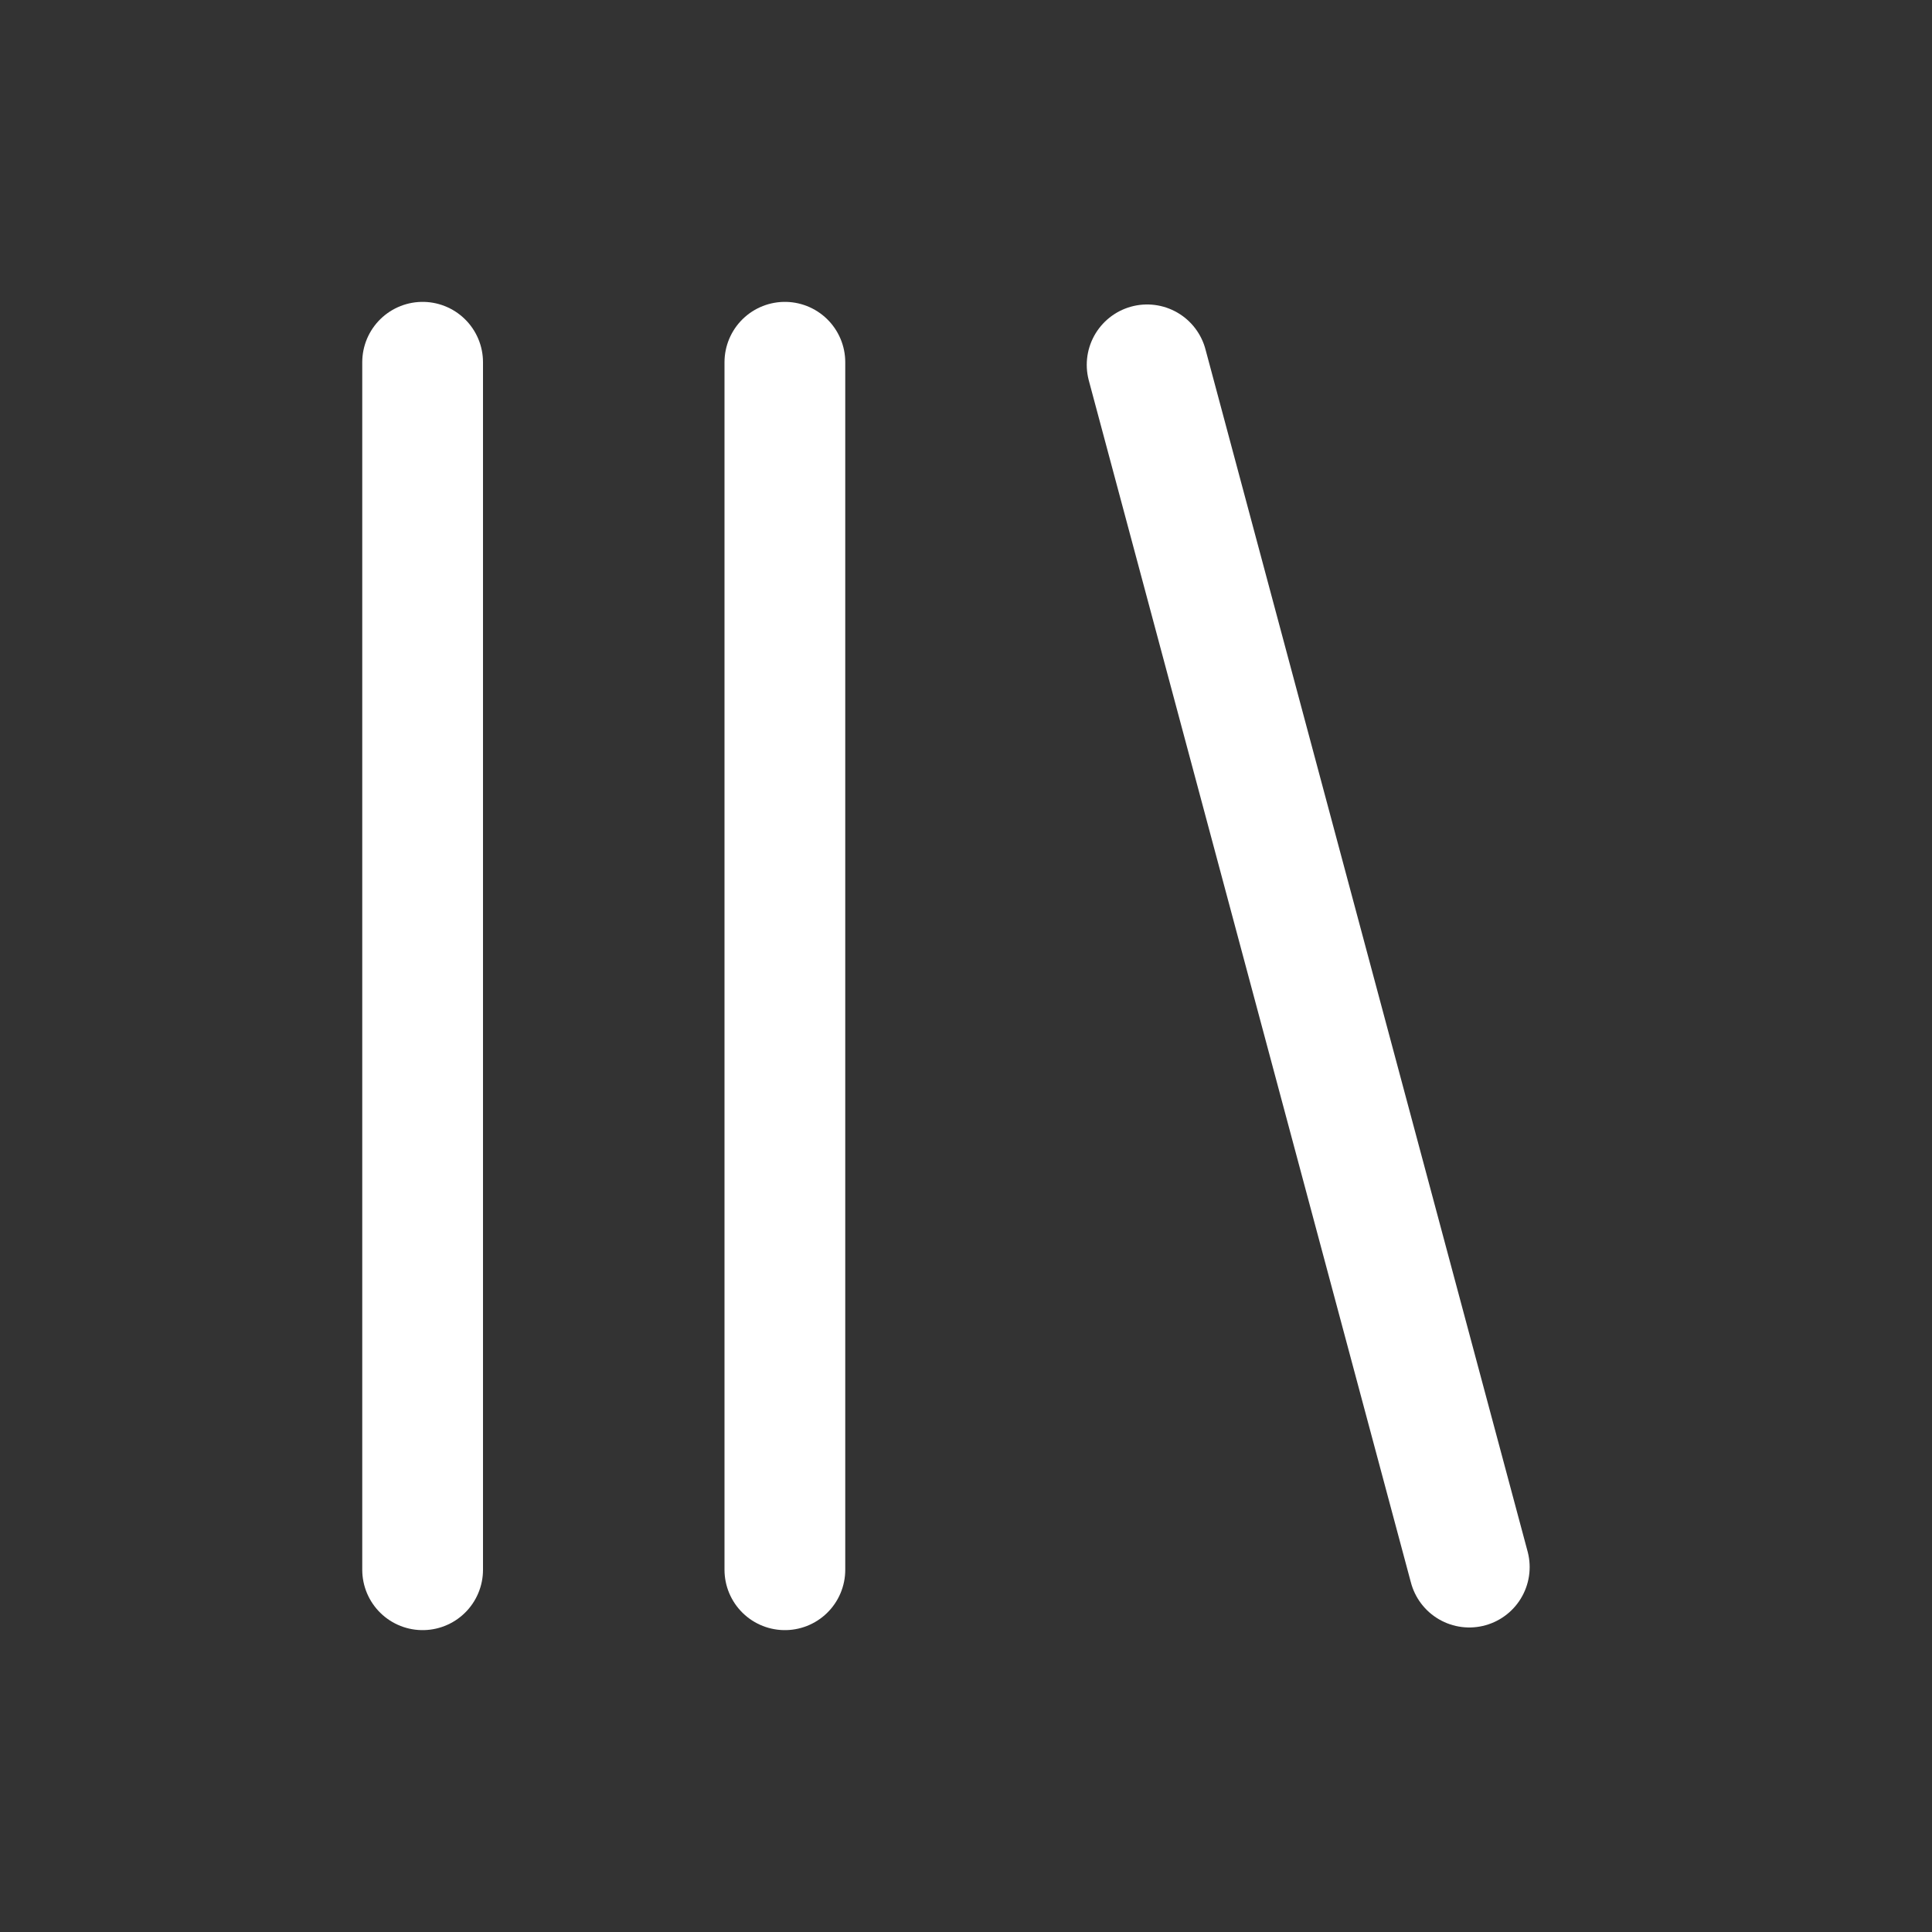
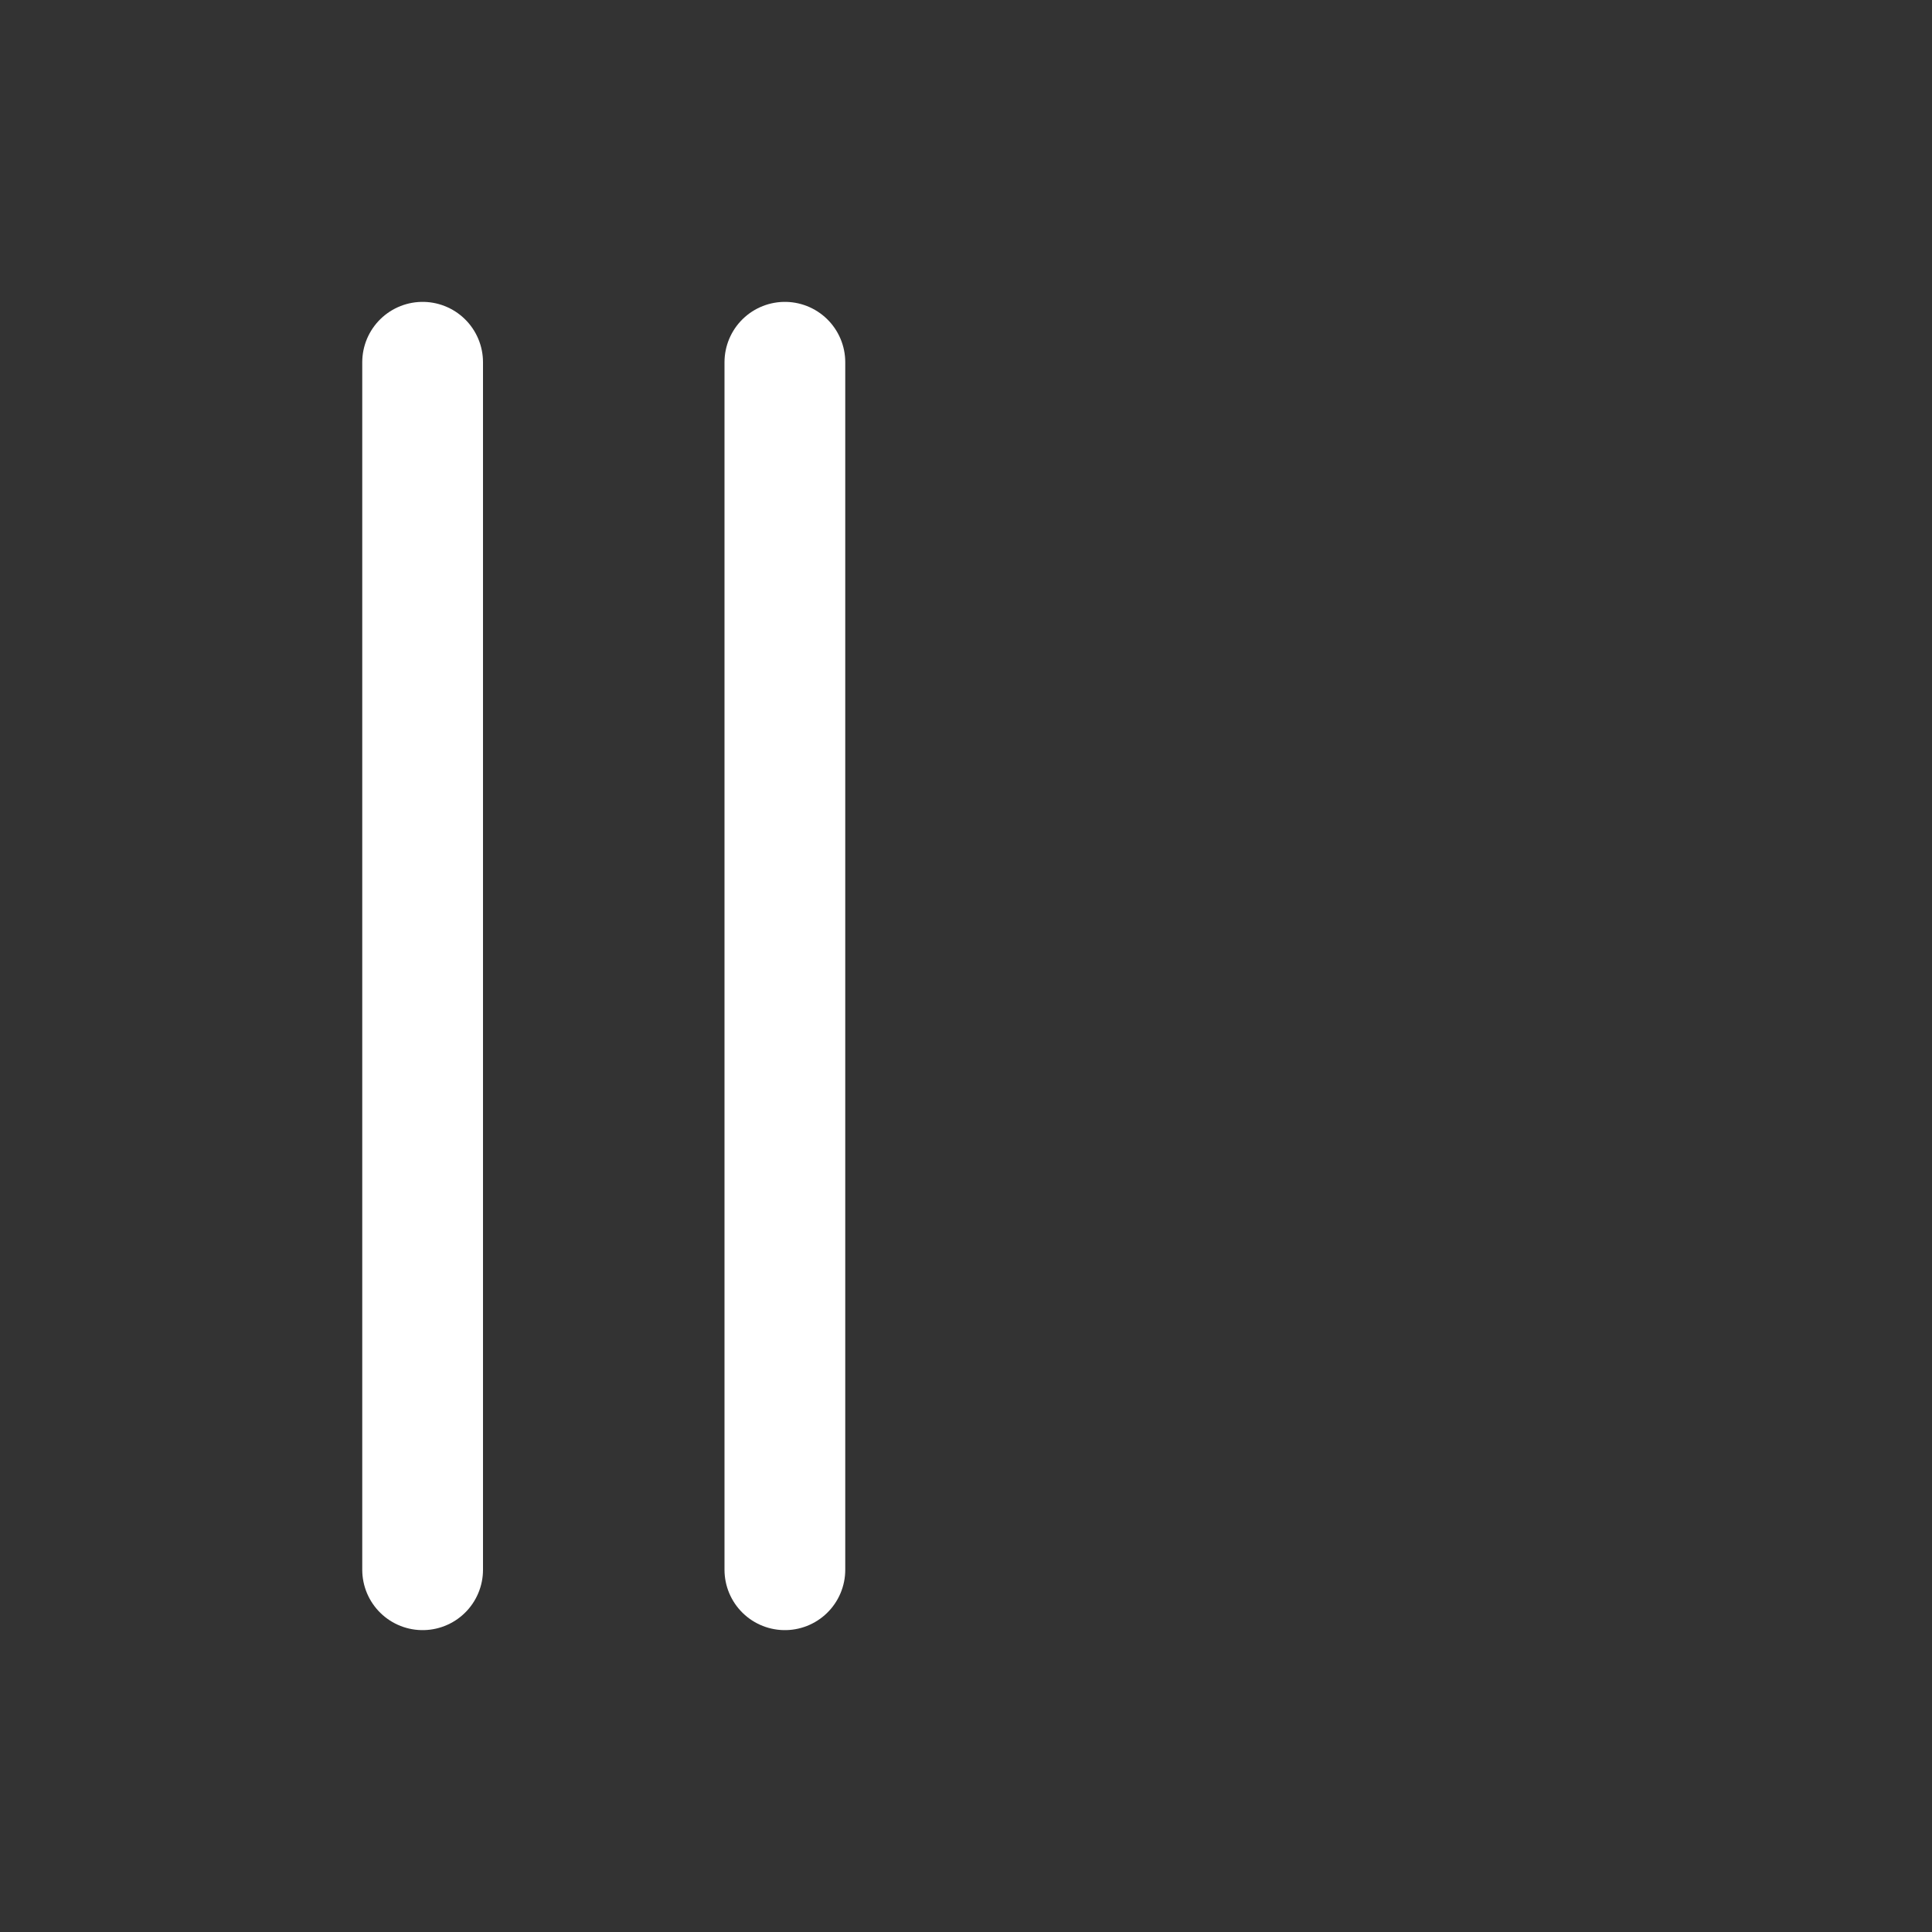
<svg xmlns="http://www.w3.org/2000/svg" width="32" height="32" viewBox="0 0 32 32" fill="none">
  <rect x="0" y="0" width="32" height="32" fill="#333333" stroke="none" />
  <path d="M7 26V6" stroke="white" stroke-width="2" stroke-linecap="round" stroke-linejoin="round" />
  <path d="M13 6V26" stroke="white" stroke-width="2" stroke-linecap="round" stroke-linejoin="round" />
-   <path d="M19 6.043L24.336 25.956" stroke="white" stroke-width="2" stroke-linecap="round" stroke-linejoin="round" />
</svg>